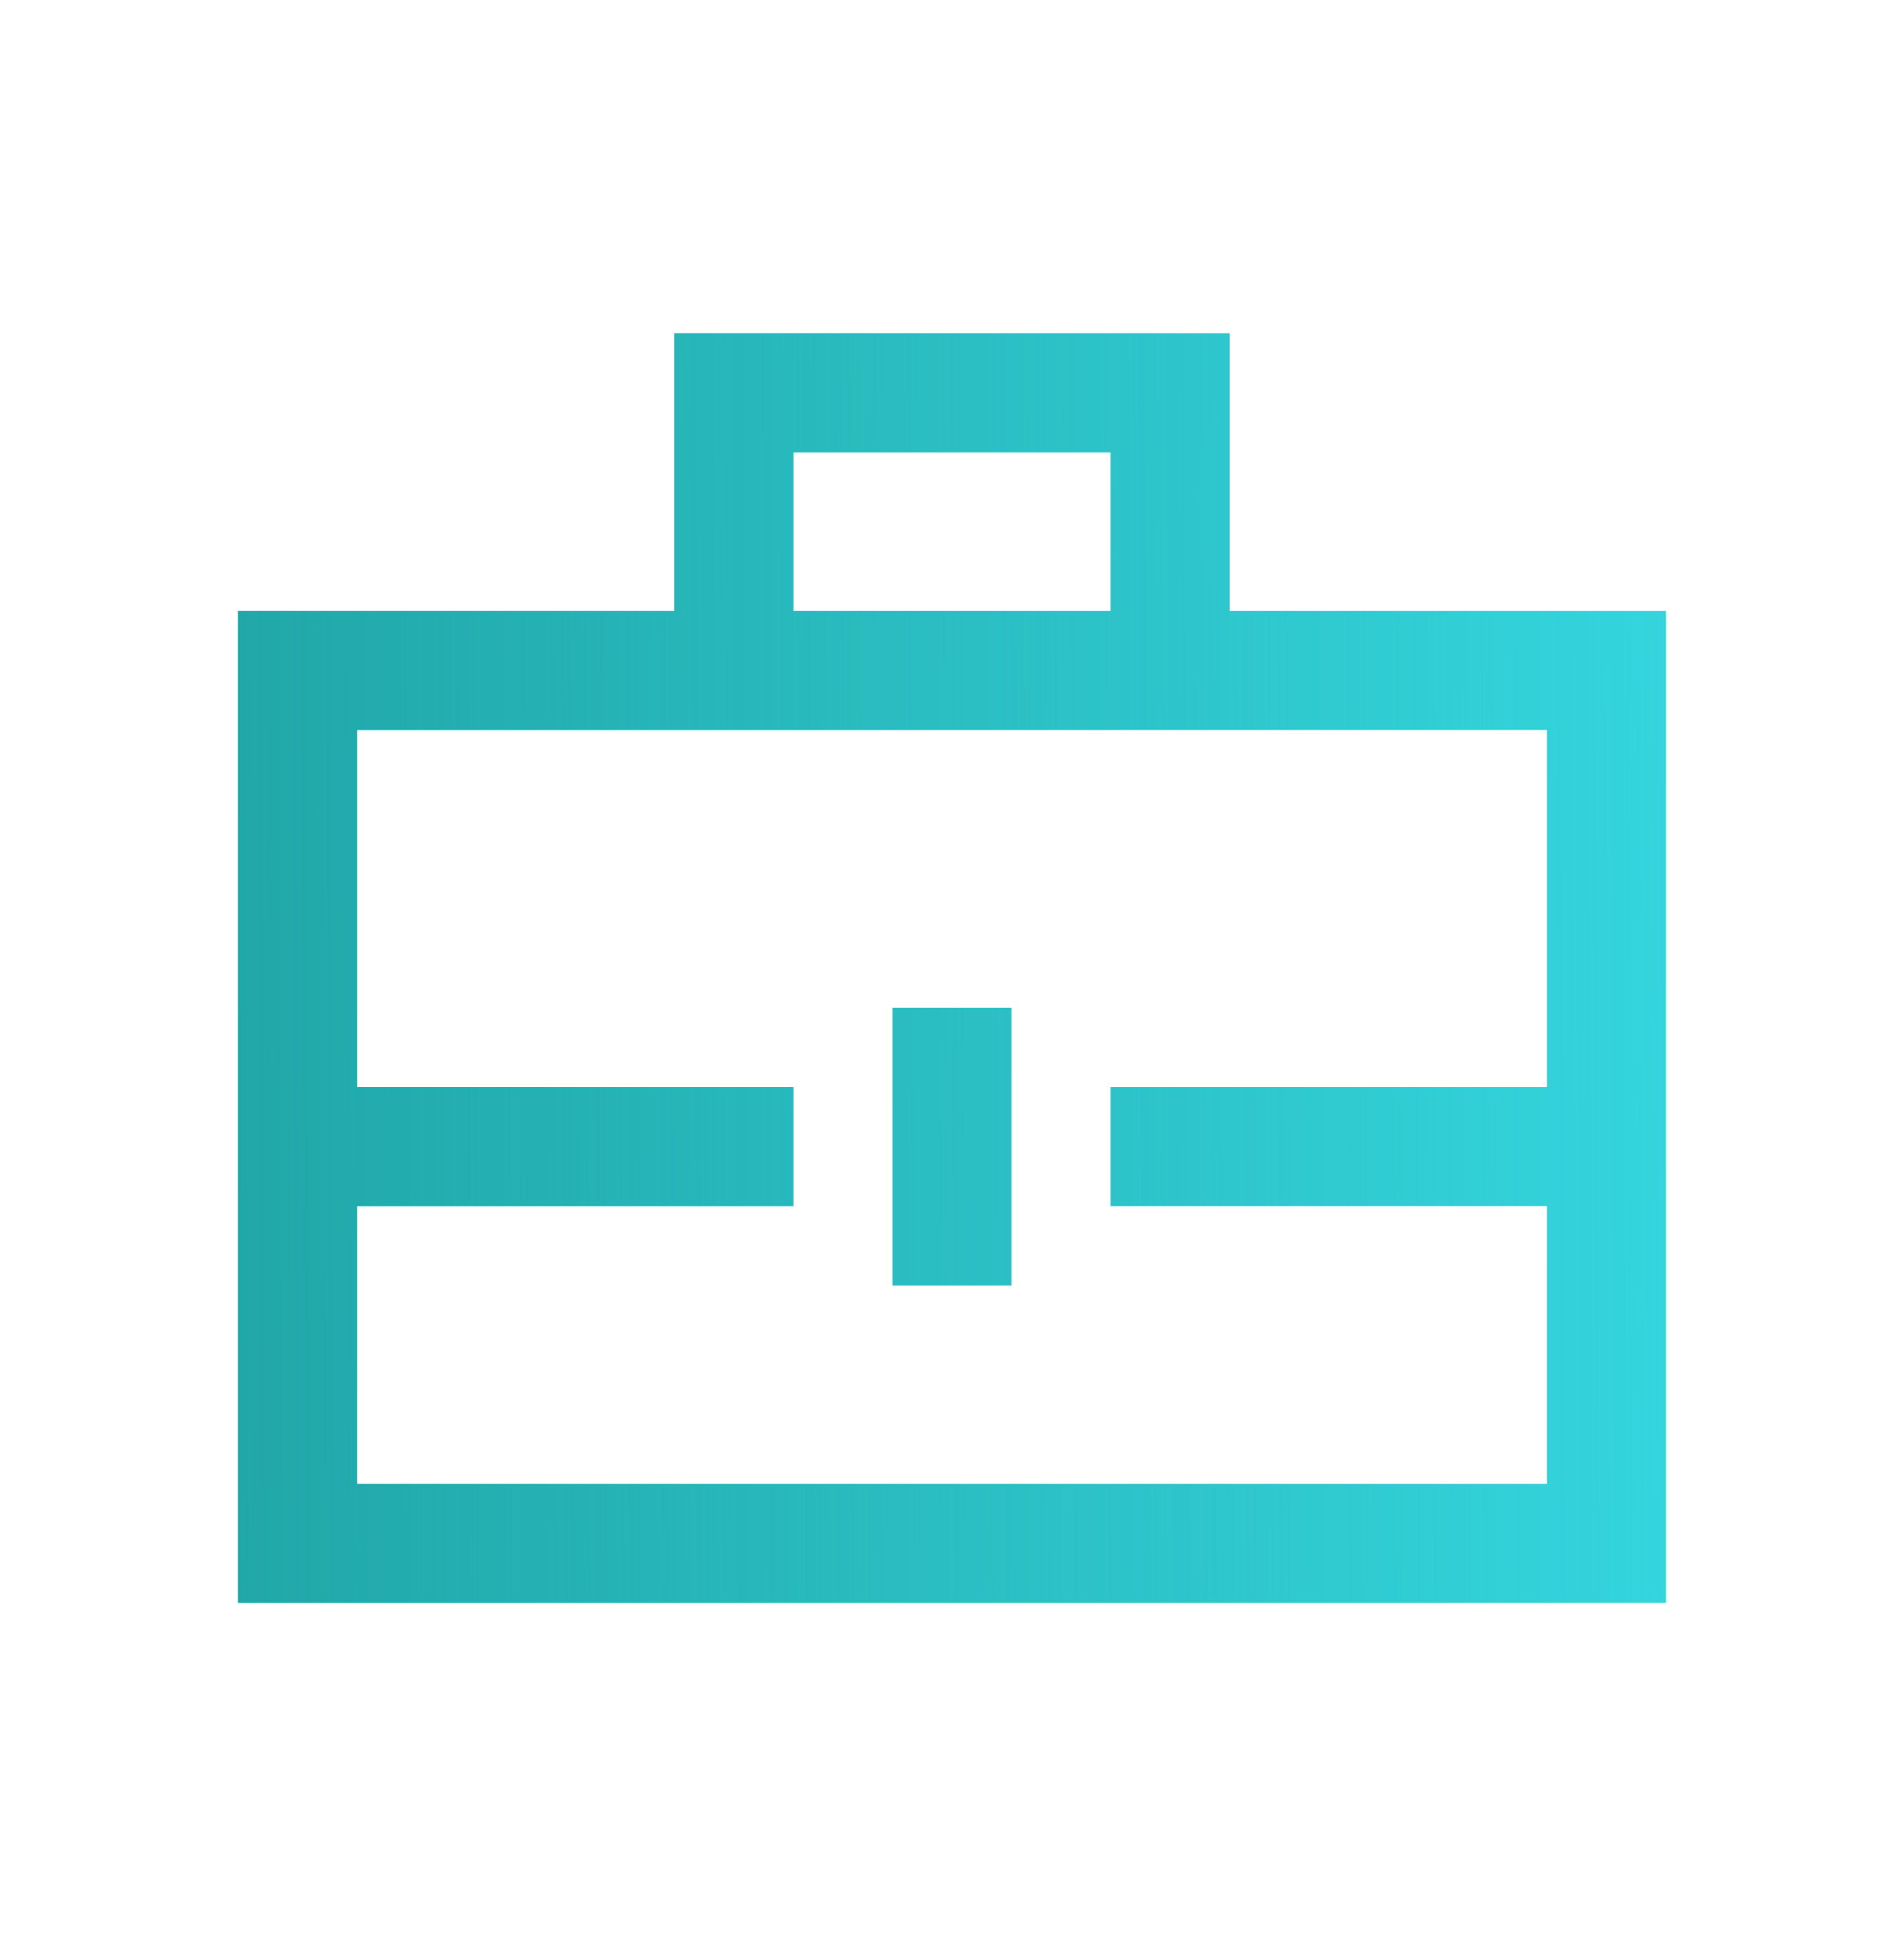
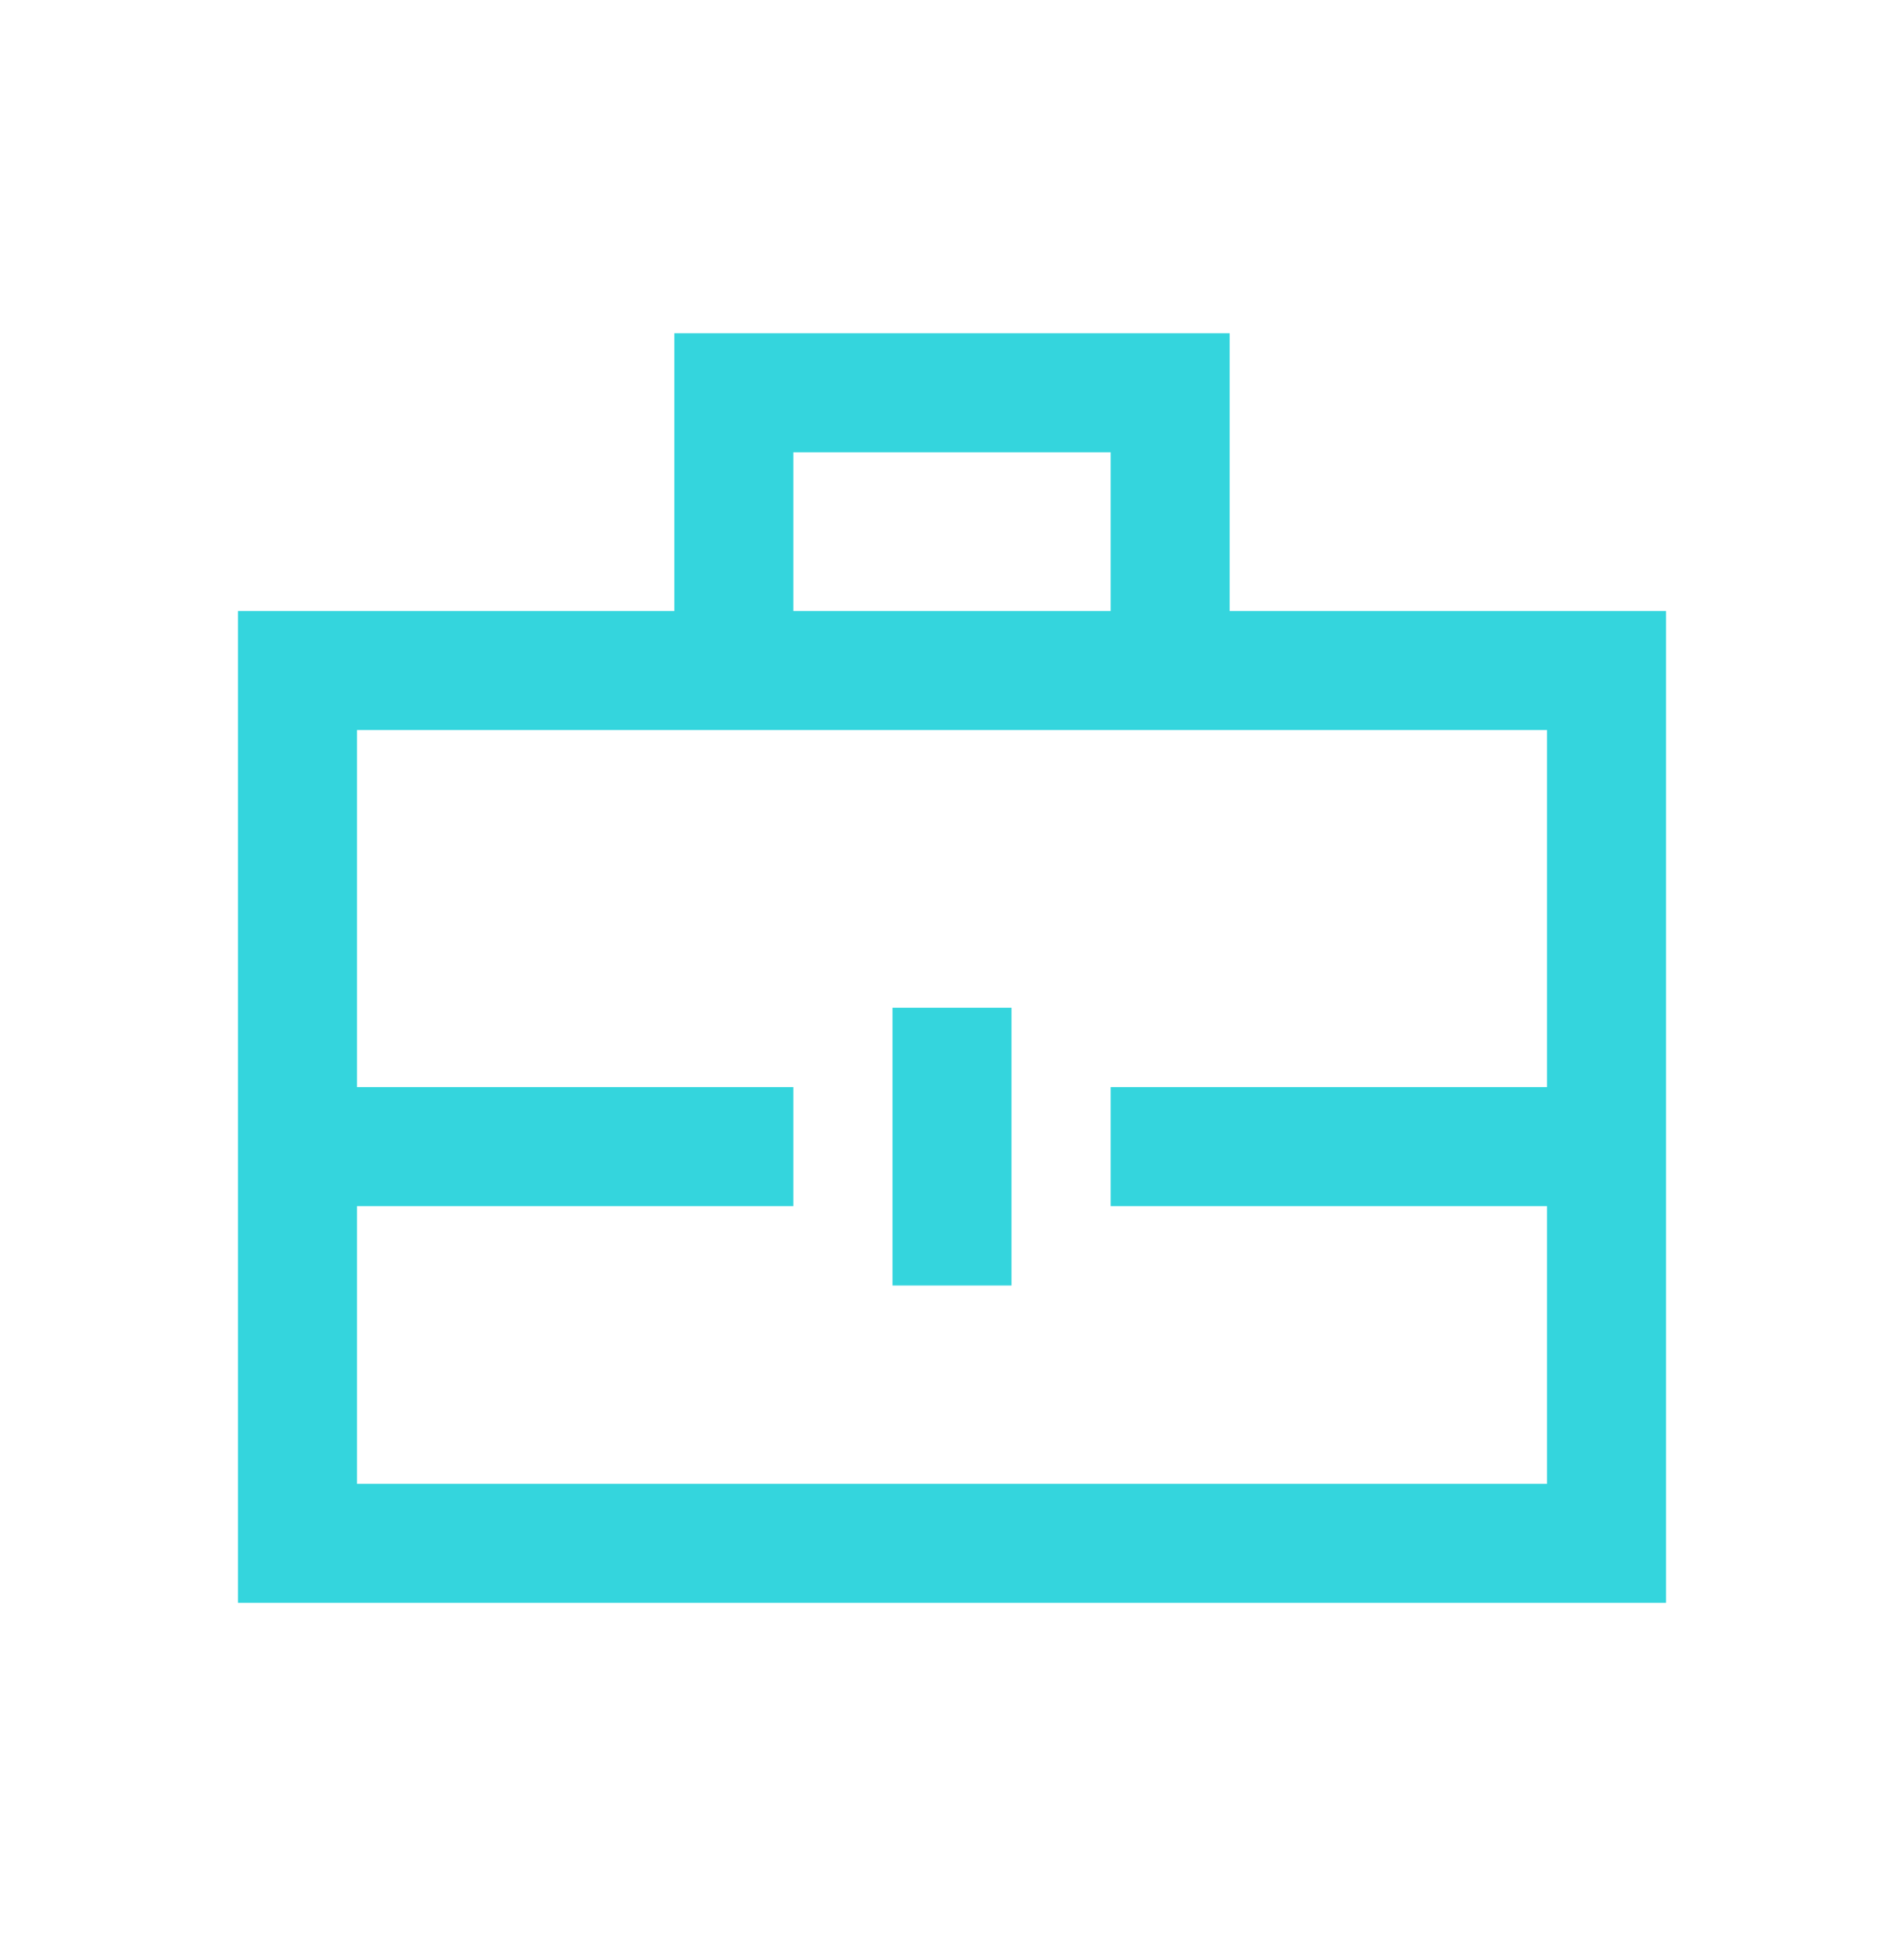
<svg xmlns="http://www.w3.org/2000/svg" width="48" height="49" viewBox="0 0 48 49" fill="none">
  <path fill-rule="evenodd" clip-rule="evenodd" d="M20 11.4H28V15.4H20V11.4ZM17 15.4V8.4H31V15.4H39L42 15.4V18.4V27.4V30.4V37.4V40.4H39H9H6V37.4V30.4V27.4V18.4V15.4H9L17 15.4ZM39 37.4V30.4H28V27.4H39V18.4L31 18.4H17H9V27.4H20V30.4H9V37.4L39 37.4ZM25.5 25.4H22.5V32.4H25.5V25.4Z" fill="#34D5DD" />
-   <path fill-rule="evenodd" clip-rule="evenodd" d="M20 11.4H28V15.4H20V11.4ZM17 15.4V8.4H31V15.4H39L42 15.4V18.4V27.4V30.4V37.4V40.4H39H9H6V37.4V30.4V27.4V18.4V15.4H9L17 15.4ZM39 37.4V30.4H28V27.4H39V18.4L31 18.4H17H9V27.4H20V30.4H9V37.4L39 37.4ZM25.5 25.4H22.5V32.4H25.5V25.4Z" fill="url(#paint0_linear_3598_2209)" />
  <defs>
    <linearGradient id="paint0_linear_3598_2209" x1="6" y1="22.672" x2="41.999" y2="22.526" gradientUnits="userSpaceOnUse">
      <stop stop-color="#21A7A8" />
      <stop offset="1" stop-color="#21A7A8" stop-opacity="0" />
    </linearGradient>
  </defs>
</svg>